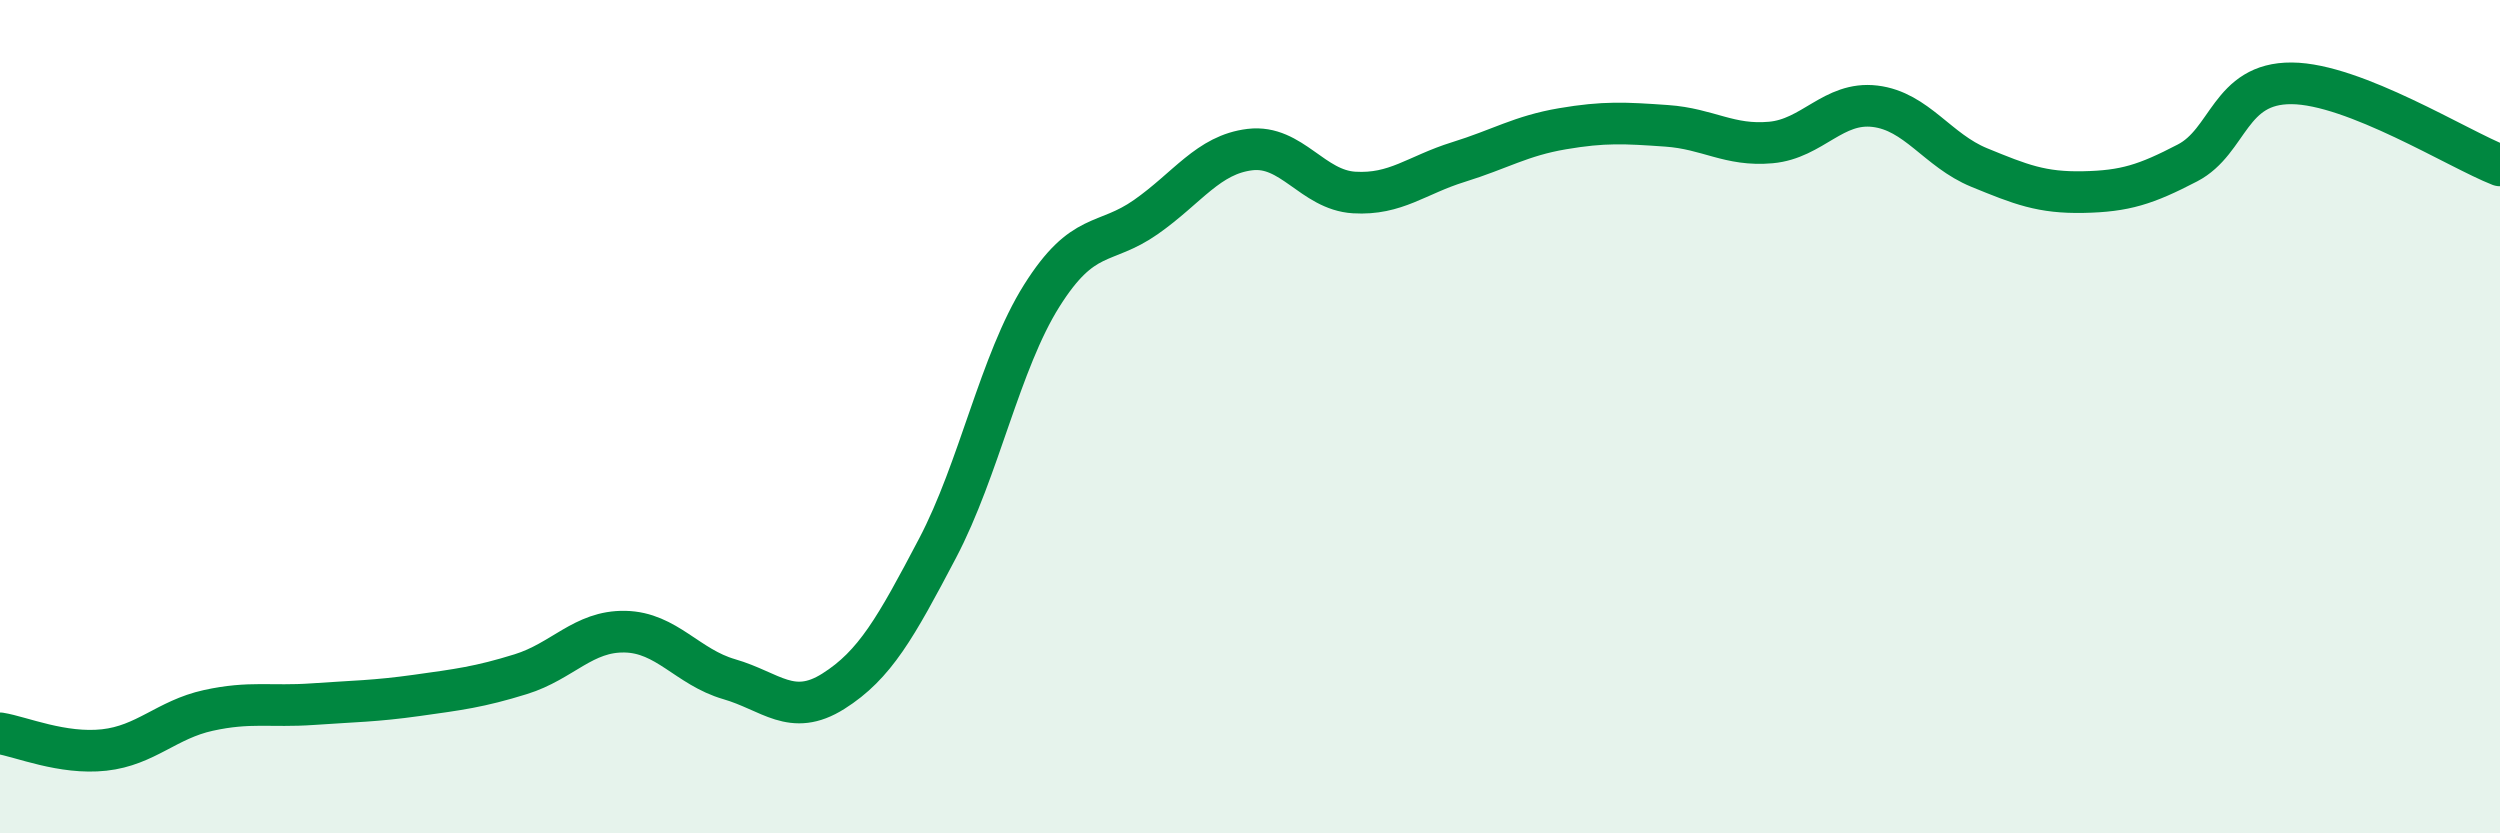
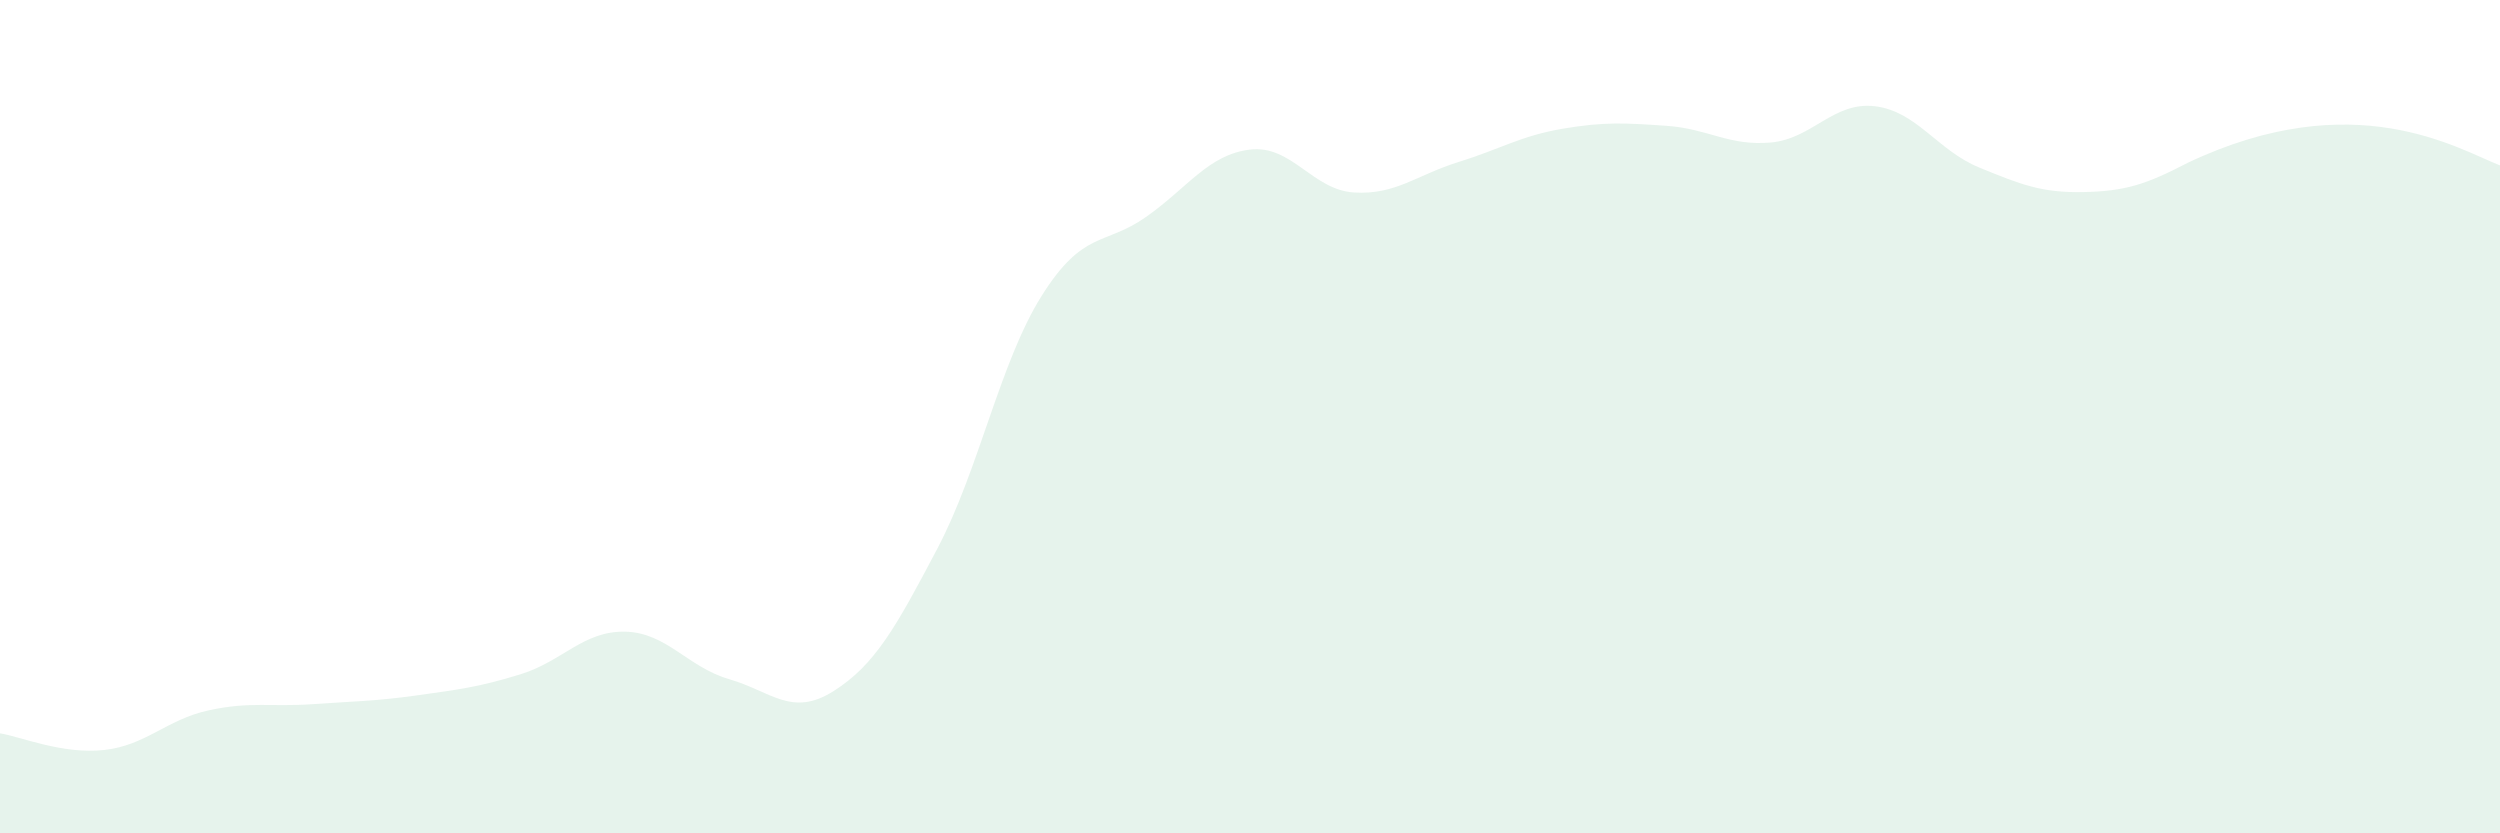
<svg xmlns="http://www.w3.org/2000/svg" width="60" height="20" viewBox="0 0 60 20">
-   <path d="M 0,17.6 C 0.5,17.68 1.5,18.11 2.5,18 C 3.5,17.89 4,17.27 5,17.05 C 6,16.83 6.5,16.97 7.5,16.9 C 8.5,16.83 9,16.83 10,16.69 C 11,16.55 11.5,16.49 12.5,16.18 C 13.5,15.87 14,15.14 15,15.16 C 16,15.18 16.5,16.01 17.5,16.3 C 18.5,16.59 19,17.22 20,16.59 C 21,15.96 21.5,15.06 22.5,13.16 C 23.5,11.26 24,8.69 25,7.1 C 26,5.51 26.5,5.91 27.5,5.21 C 28.5,4.51 29,3.71 30,3.59 C 31,3.47 31.5,4.56 32.5,4.62 C 33.5,4.68 34,4.2 35,3.89 C 36,3.58 36.5,3.26 37.5,3.09 C 38.5,2.92 39,2.95 40,3.02 C 41,3.09 41.5,3.51 42.5,3.42 C 43.5,3.33 44,2.43 45,2.55 C 46,2.67 46.5,3.61 47.5,4.02 C 48.5,4.43 49,4.63 50,4.61 C 51,4.59 51.5,4.43 52.5,3.91 C 53.5,3.39 53.5,1.99 55,2 C 56.5,2.01 59,3.58 60,3.97L60 20L0 20Z" fill="#008740" opacity="0.1" stroke-linecap="round" stroke-linejoin="round" />
-   <path d="M 0,17.6 C 0.5,17.68 1.5,18.11 2.5,18 C 3.5,17.89 4,17.27 5,17.05 C 6,16.83 6.5,16.97 7.5,16.9 C 8.5,16.83 9,16.83 10,16.69 C 11,16.55 11.5,16.49 12.5,16.18 C 13.5,15.87 14,15.14 15,15.16 C 16,15.18 16.5,16.01 17.5,16.3 C 18.5,16.59 19,17.22 20,16.59 C 21,15.96 21.5,15.06 22.5,13.16 C 23.5,11.26 24,8.69 25,7.1 C 26,5.51 26.5,5.91 27.5,5.21 C 28.5,4.51 29,3.71 30,3.59 C 31,3.47 31.5,4.56 32.5,4.62 C 33.5,4.68 34,4.2 35,3.89 C 36,3.58 36.5,3.26 37.5,3.09 C 38.5,2.92 39,2.95 40,3.02 C 41,3.09 41.5,3.51 42.5,3.42 C 43.5,3.33 44,2.43 45,2.55 C 46,2.67 46.5,3.61 47.5,4.02 C 48.5,4.43 49,4.63 50,4.61 C 51,4.59 51.5,4.43 52.5,3.91 C 53.5,3.39 53.5,1.99 55,2 C 56.5,2.01 59,3.58 60,3.97" stroke="#008740" stroke-width="1" fill="none" stroke-linecap="round" stroke-linejoin="round" />
+   <path d="M 0,17.6 C 0.5,17.68 1.5,18.11 2.5,18 C 3.5,17.89 4,17.27 5,17.05 C 6,16.83 6.5,16.97 7.5,16.9 C 8.5,16.83 9,16.83 10,16.69 C 11,16.55 11.5,16.49 12.5,16.18 C 13.5,15.87 14,15.14 15,15.16 C 16,15.18 16.5,16.01 17.5,16.3 C 18.5,16.59 19,17.22 20,16.59 C 21,15.96 21.5,15.06 22.5,13.16 C 23.5,11.26 24,8.69 25,7.1 C 26,5.51 26.5,5.91 27.5,5.21 C 28.5,4.51 29,3.71 30,3.59 C 31,3.47 31.5,4.56 32.5,4.62 C 33.5,4.68 34,4.2 35,3.89 C 36,3.58 36.5,3.26 37.5,3.09 C 38.5,2.92 39,2.95 40,3.02 C 41,3.09 41.5,3.51 42.5,3.42 C 43.5,3.33 44,2.43 45,2.55 C 46,2.67 46.5,3.61 47.5,4.02 C 48.5,4.43 49,4.63 50,4.61 C 51,4.59 51.5,4.43 52.5,3.91 C 56.5,2.01 59,3.58 60,3.97L60 20L0 20Z" fill="#008740" opacity="0.1" stroke-linecap="round" stroke-linejoin="round" />
</svg>